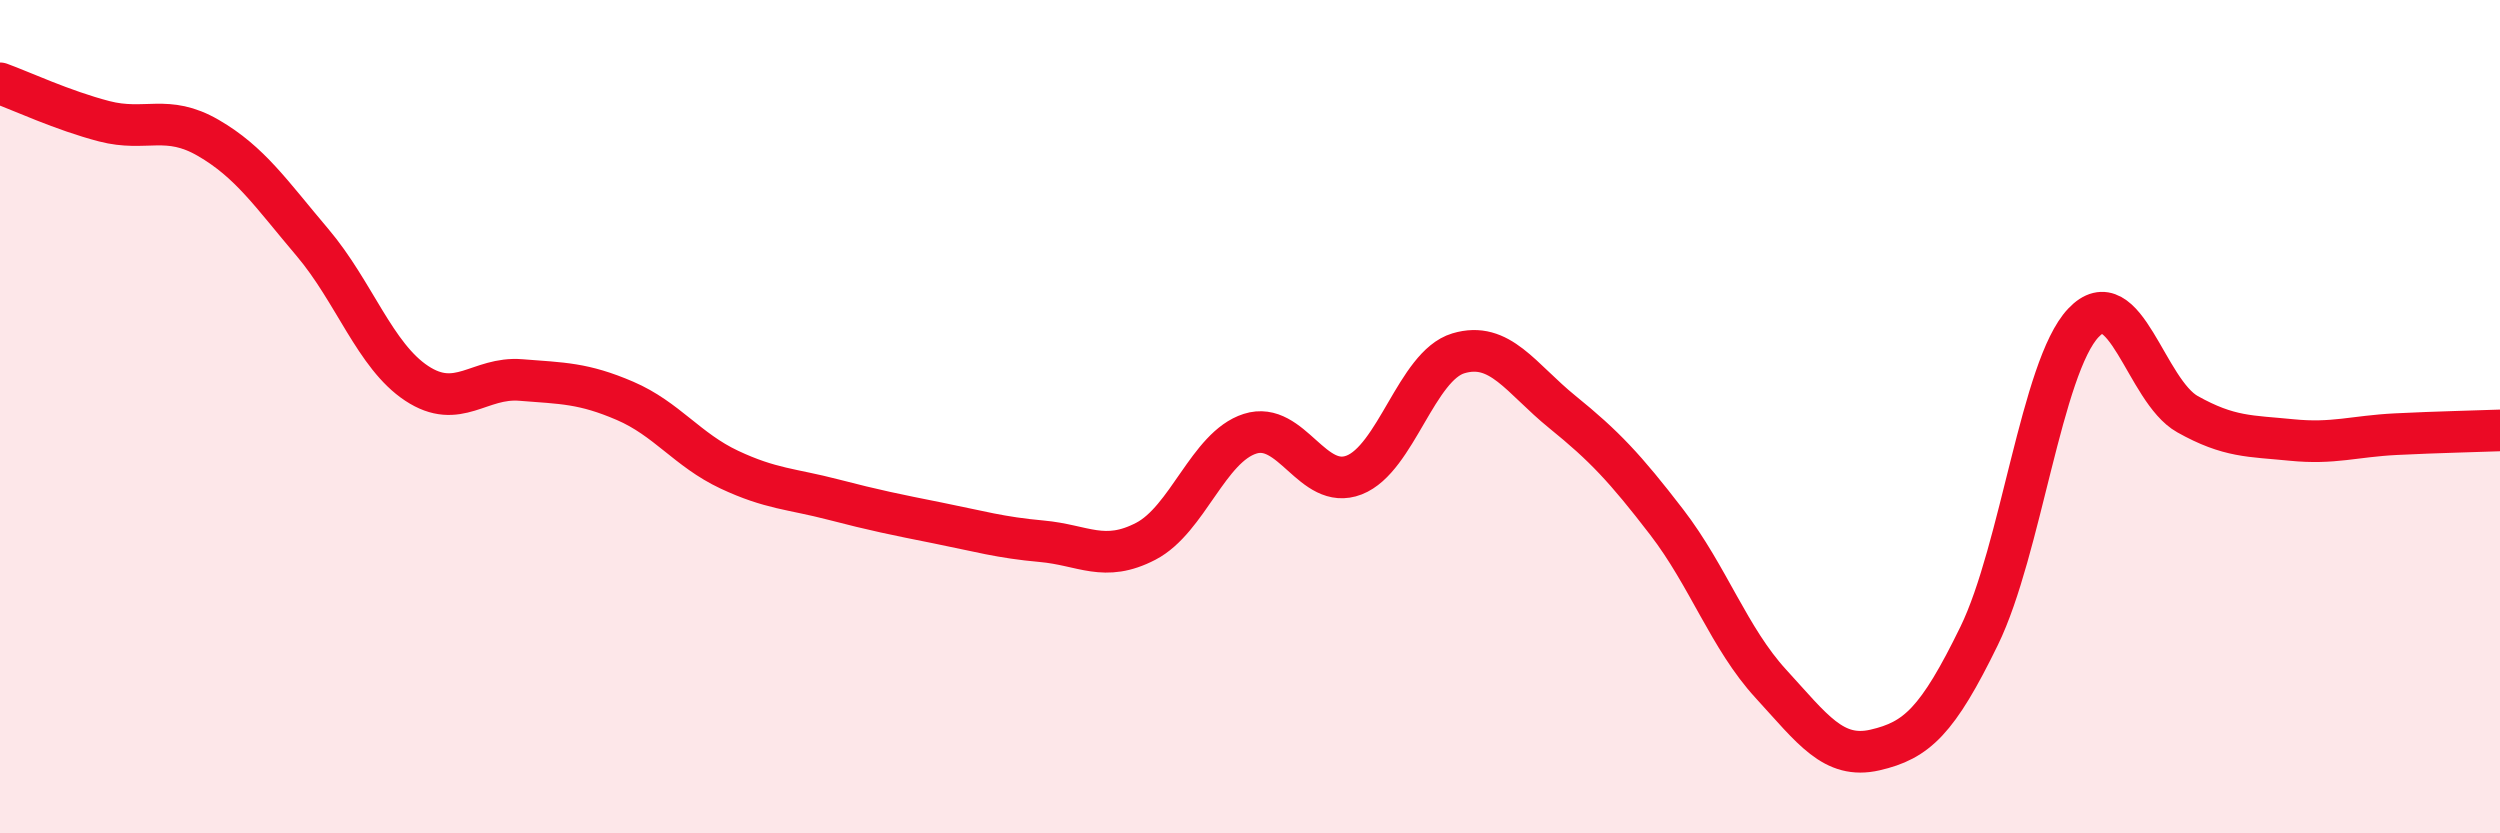
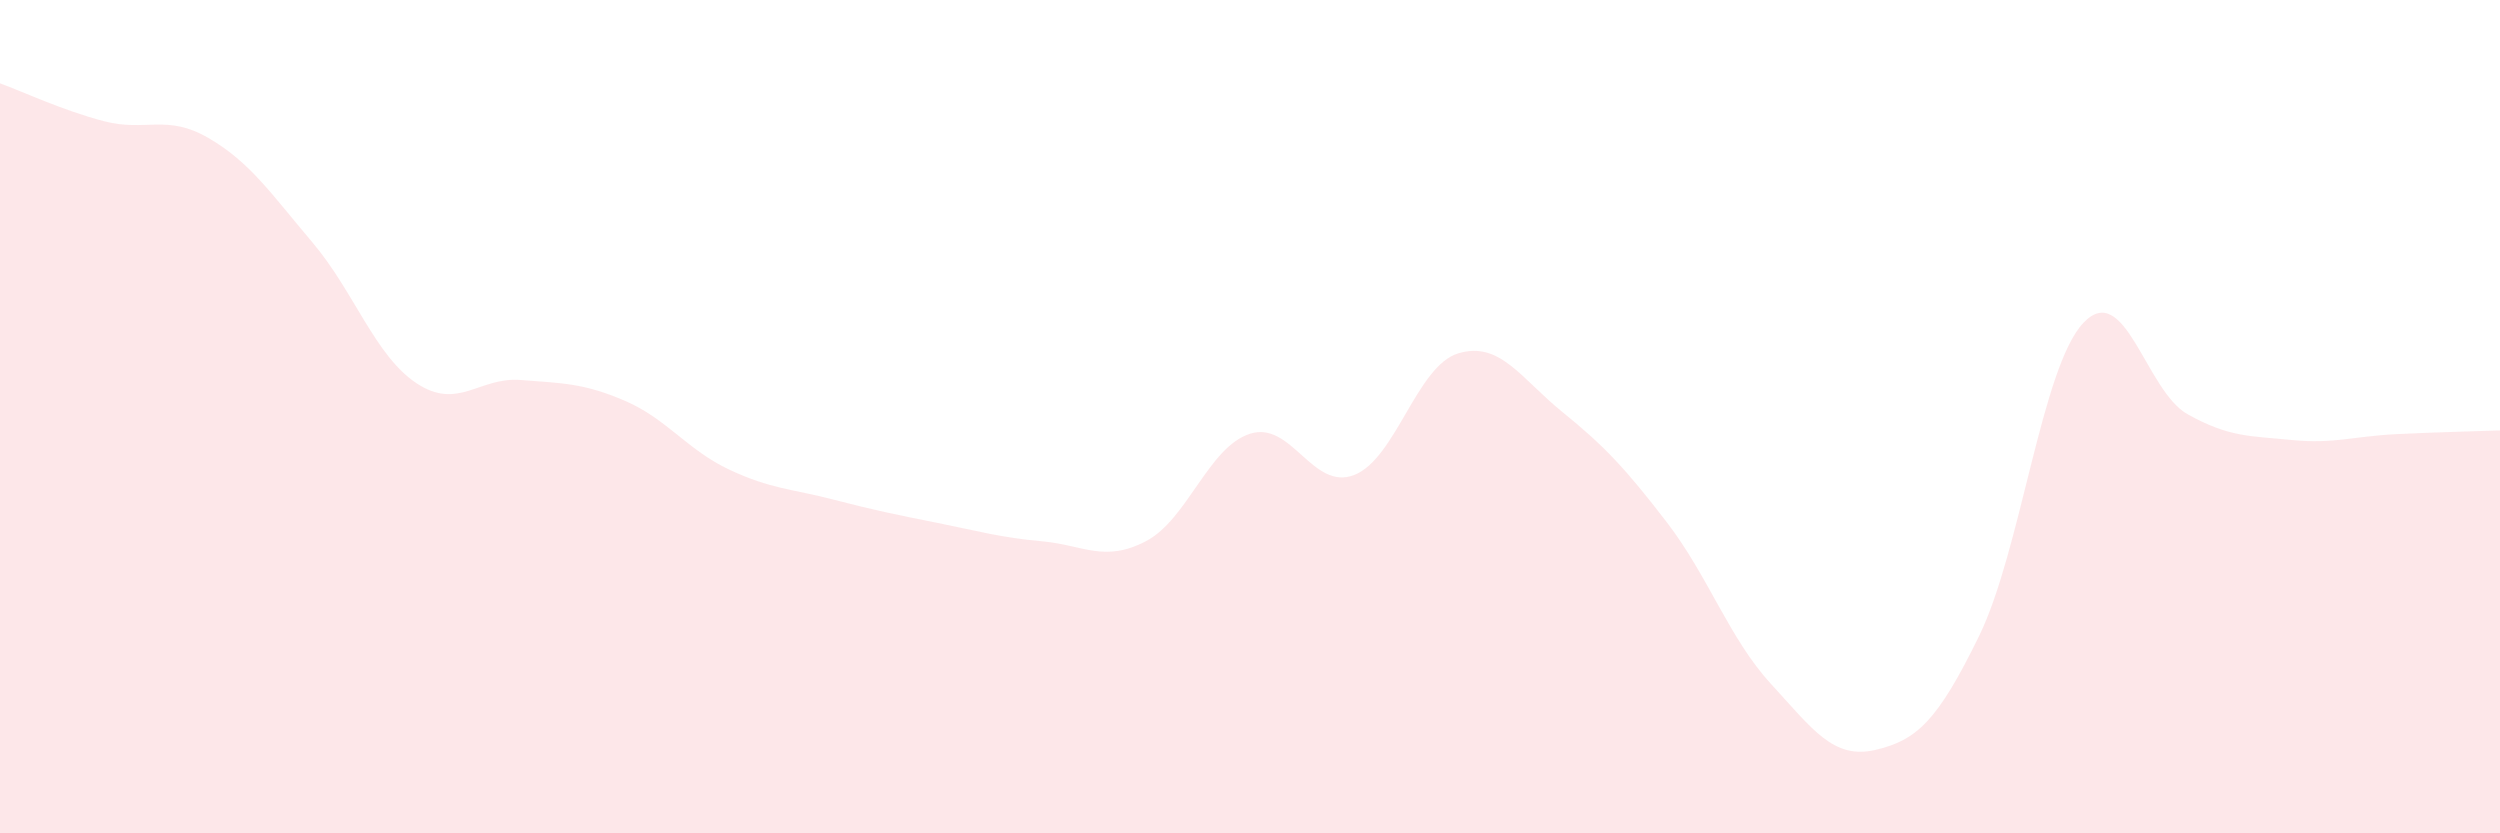
<svg xmlns="http://www.w3.org/2000/svg" width="60" height="20" viewBox="0 0 60 20">
  <path d="M 0,2 C 0.5,2.18 1.5,2.65 2.5,2.91 C 3.5,3.17 4,2.73 5,3.31 C 6,3.89 6.5,4.64 7.5,5.82 C 8.5,7 9,8.54 10,9.2 C 11,9.86 11.5,9.04 12.5,9.12 C 13.5,9.2 14,9.19 15,9.62 C 16,10.05 16.5,10.8 17.5,11.27 C 18.5,11.74 19,11.73 20,11.99 C 21,12.25 21.5,12.35 22.5,12.55 C 23.5,12.75 24,12.9 25,12.99 C 26,13.08 26.5,13.51 27.5,12.99 C 28.5,12.47 29,10.73 30,10.41 C 31,10.09 31.5,11.79 32.5,11.4 C 33.5,11.01 34,8.78 35,8.48 C 36,8.18 36.5,9.08 37.5,9.89 C 38.5,10.7 39,11.23 40,12.53 C 41,13.83 41.5,15.32 42.5,16.41 C 43.5,17.5 44,18.23 45,18 C 46,17.77 46.5,17.31 47.5,15.26 C 48.5,13.21 49,8.81 50,7.75 C 51,6.69 51.5,9.38 52.5,9.94 C 53.5,10.5 54,10.46 55,10.56 C 56,10.66 56.5,10.47 57.5,10.42 C 58.5,10.37 59.5,10.35 60,10.33L60 20L0 20Z" fill="#EB0A25" opacity="0.1" stroke-linecap="round" stroke-linejoin="round" />
-   <path d="M 0,2 C 0.5,2.18 1.5,2.65 2.5,2.91 C 3.5,3.17 4,2.73 5,3.31 C 6,3.89 6.5,4.64 7.5,5.82 C 8.5,7 9,8.54 10,9.2 C 11,9.86 11.5,9.04 12.5,9.12 C 13.5,9.2 14,9.19 15,9.62 C 16,10.05 16.5,10.8 17.5,11.27 C 18.5,11.74 19,11.73 20,11.99 C 21,12.25 21.5,12.35 22.5,12.55 C 23.5,12.75 24,12.9 25,12.99 C 26,13.08 26.5,13.51 27.5,12.99 C 28.5,12.47 29,10.73 30,10.41 C 31,10.09 31.5,11.79 32.5,11.4 C 33.5,11.01 34,8.78 35,8.48 C 36,8.18 36.5,9.08 37.5,9.89 C 38.5,10.7 39,11.23 40,12.53 C 41,13.83 41.5,15.32 42.5,16.41 C 43.5,17.5 44,18.23 45,18 C 46,17.77 46.5,17.31 47.5,15.26 C 48.5,13.21 49,8.81 50,7.75 C 51,6.69 51.5,9.38 52.5,9.94 C 53.5,10.5 54,10.46 55,10.56 C 56,10.66 56.5,10.47 57.5,10.42 C 58.5,10.37 59.5,10.35 60,10.33" stroke="#EB0A25" stroke-width="1" fill="none" stroke-linecap="round" stroke-linejoin="round" />
</svg>